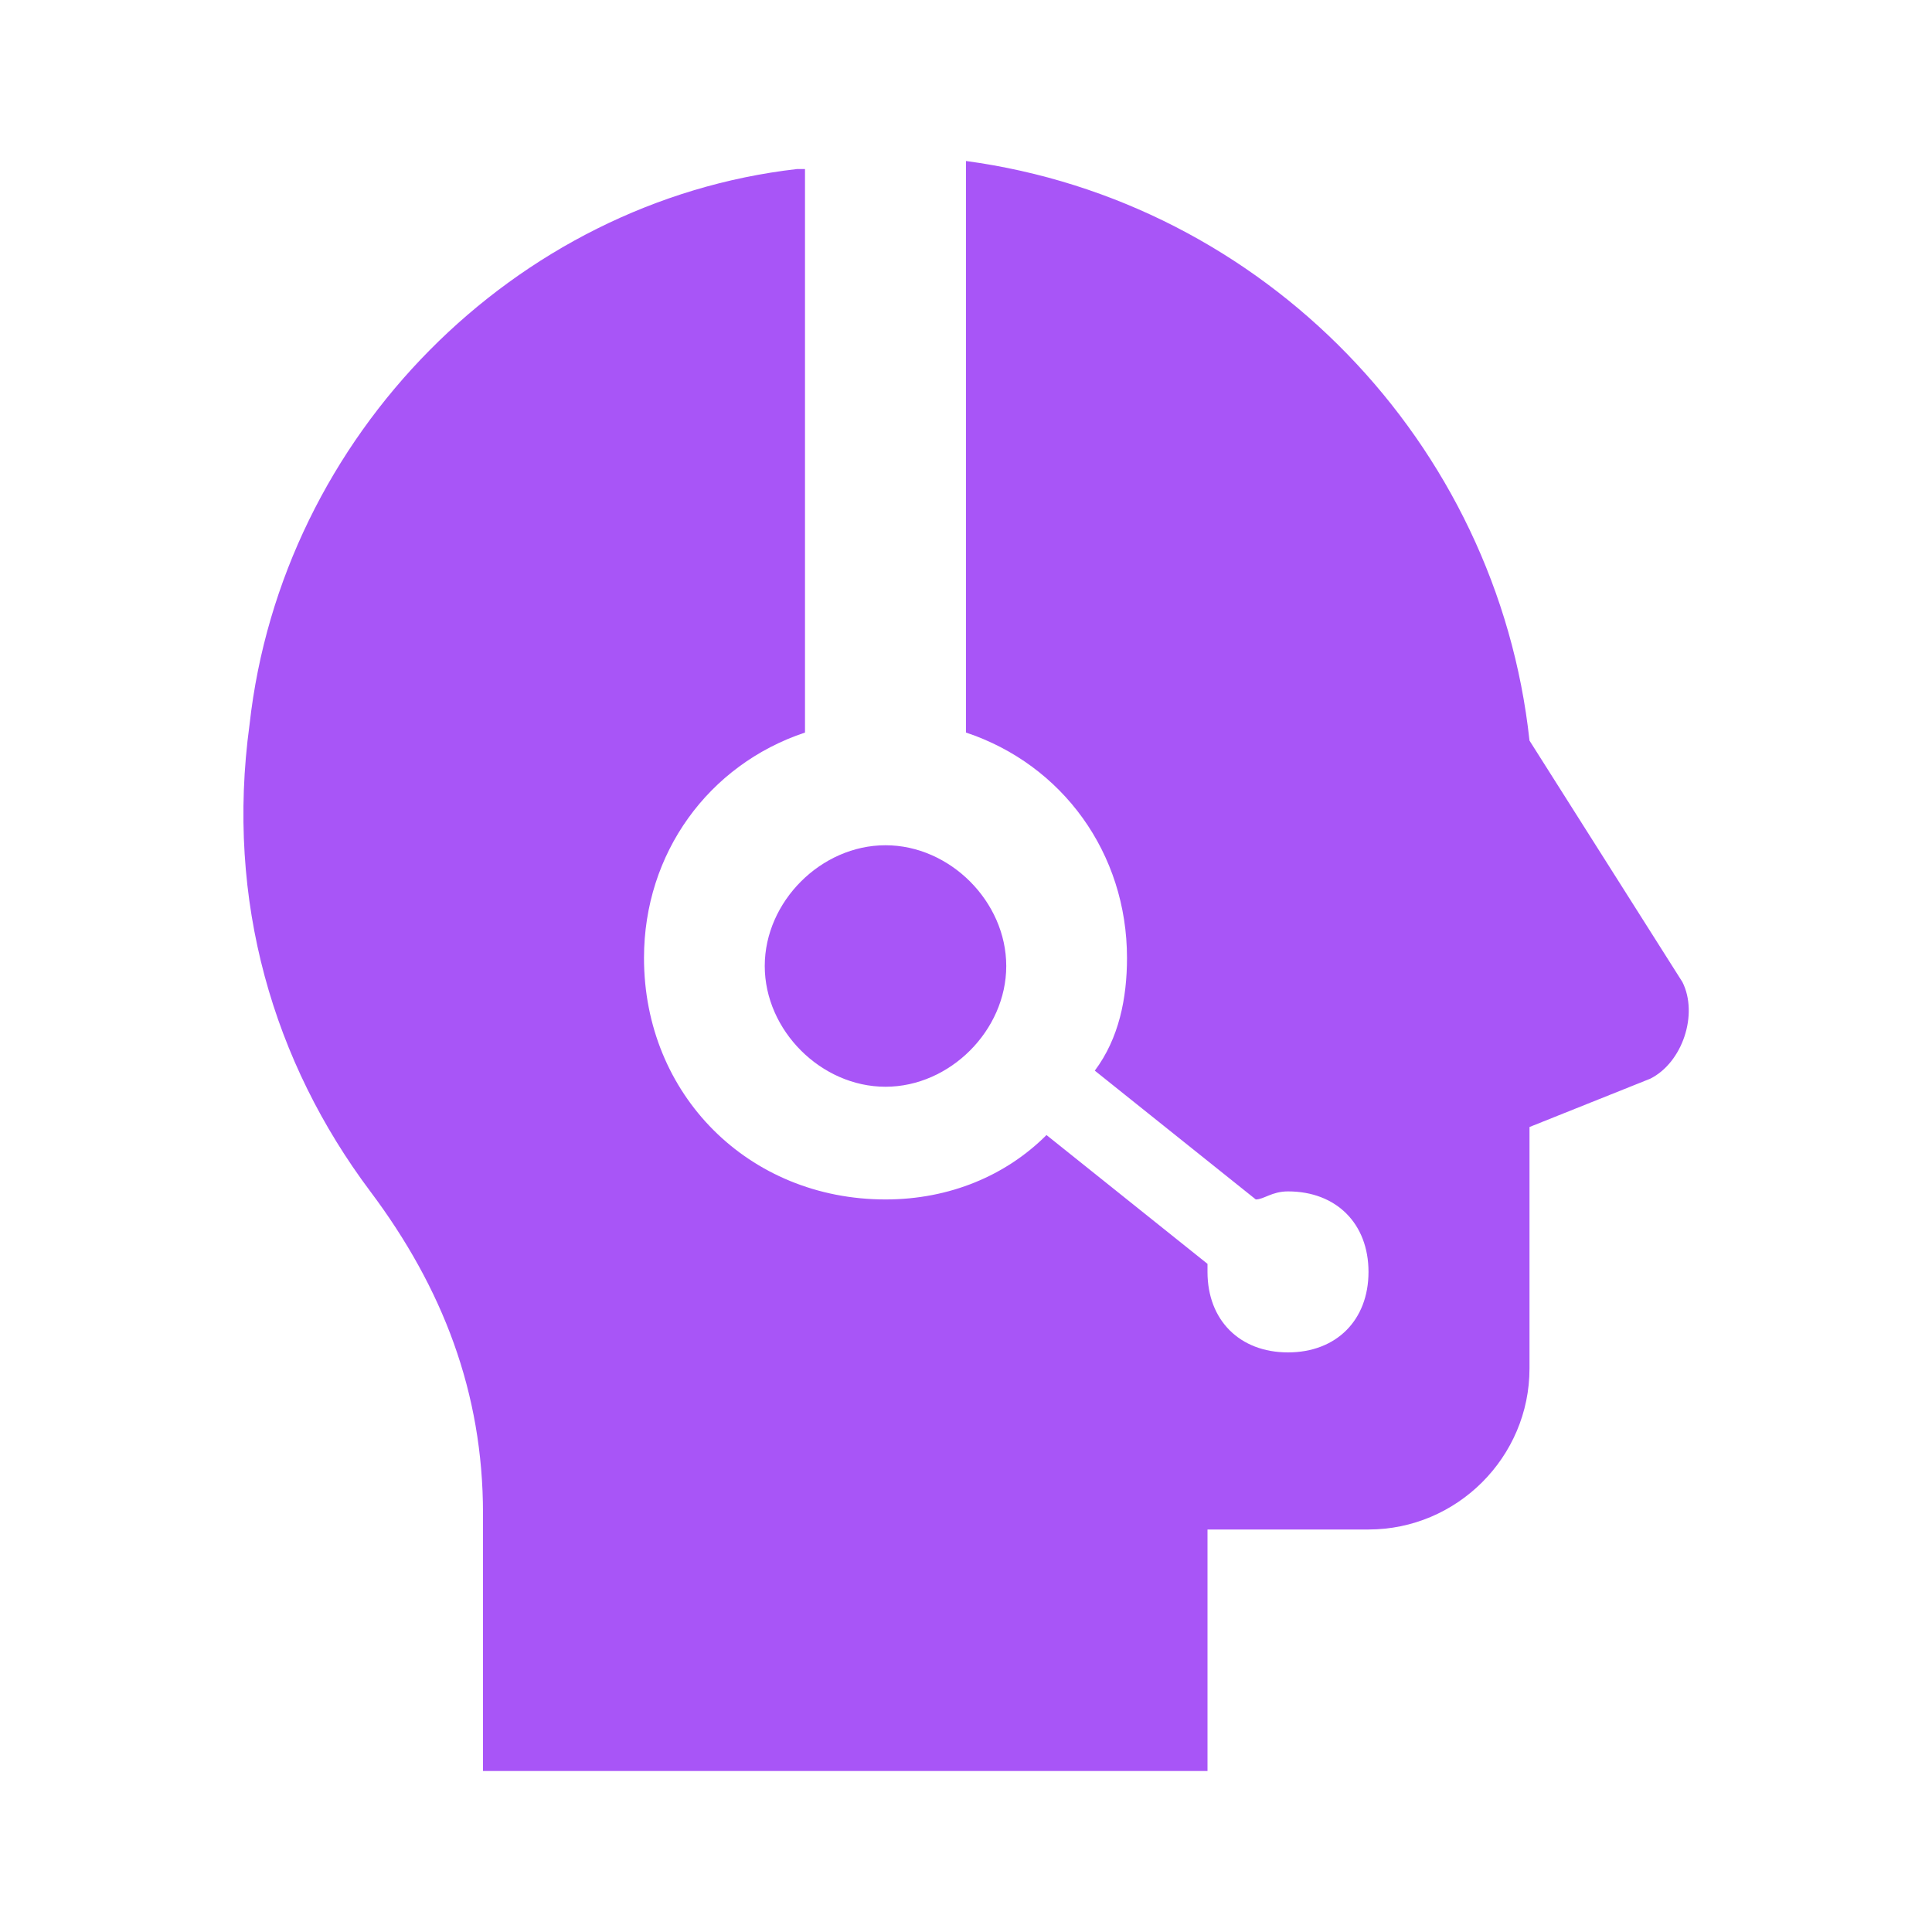
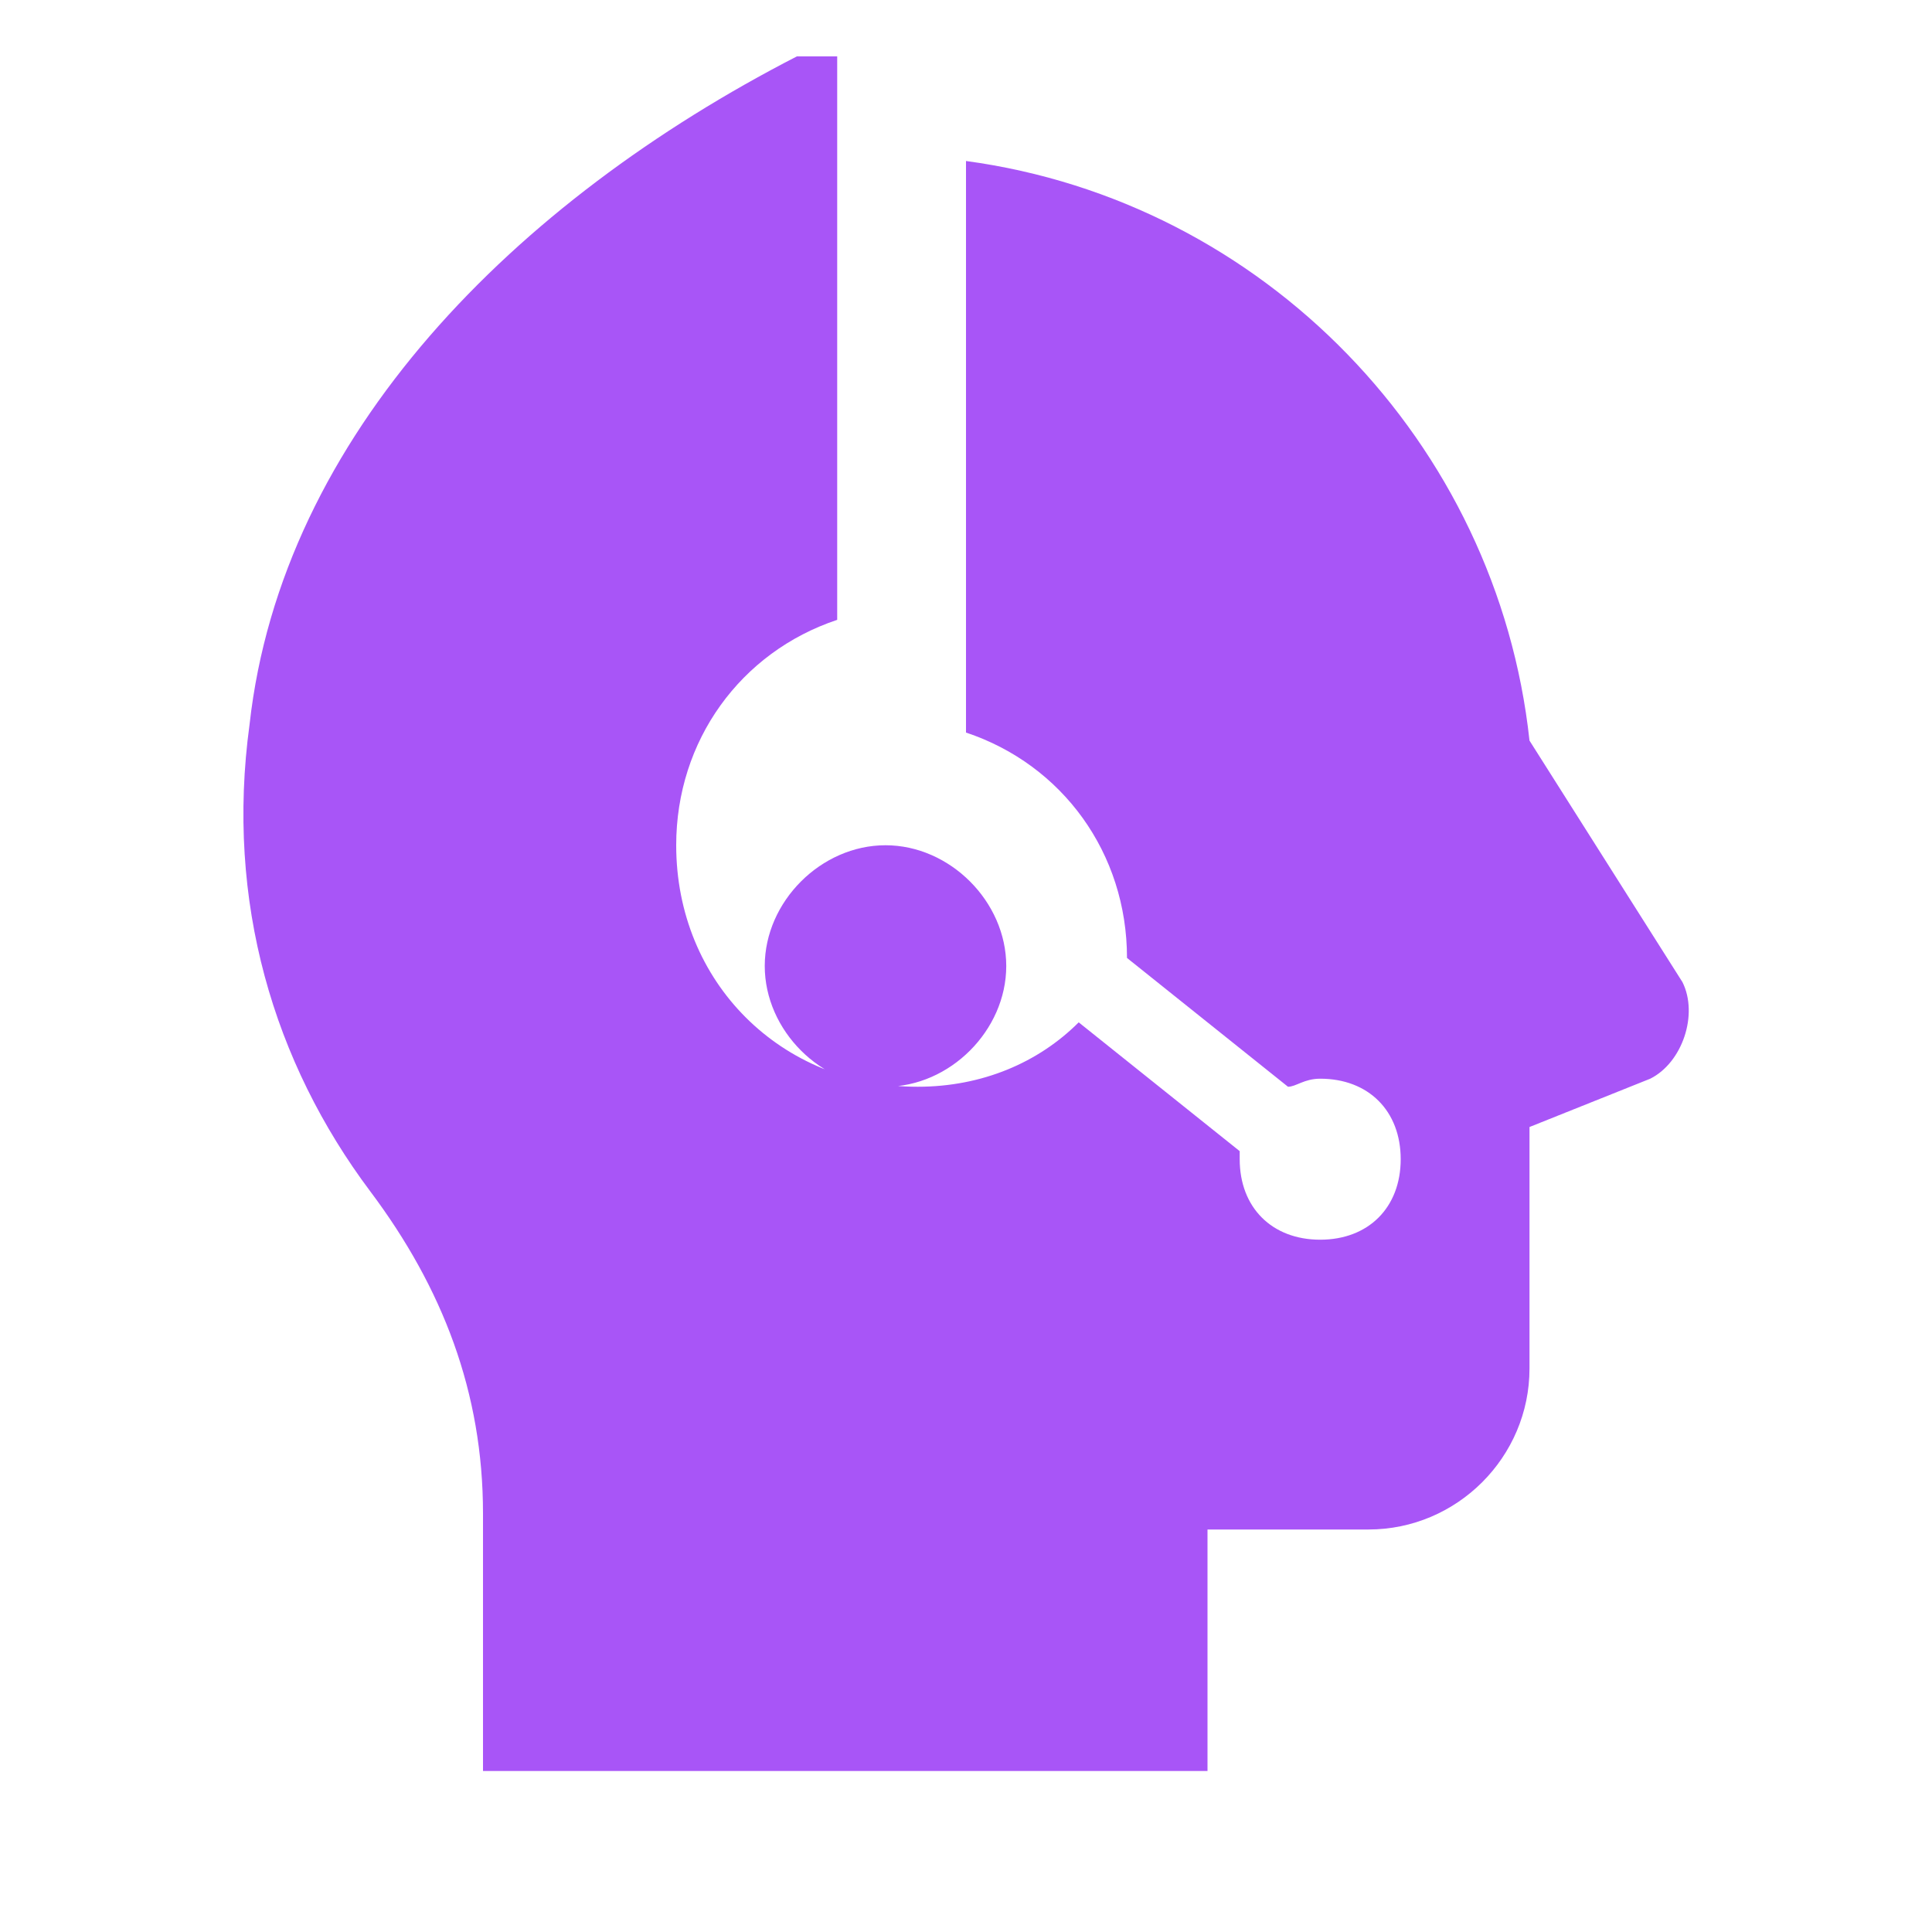
<svg xmlns="http://www.w3.org/2000/svg" fill="#A855F7" version="1.1" id="Layer_1" viewBox="0 0 24 24" xml:space="preserve" width="64px" height="64px">
  <g id="SVGRepo_bgCarrier" stroke-width="0" />
  <g id="SVGRepo_tracerCarrier" stroke-linecap="round" stroke-linejoin="round" />
  <g id="SVGRepo_iconCarrier">
    <style type="text/css"> .st0{fill:none;} </style>
    <g id="surface1">
-       <path d="M12,2v7.1c1.2,0.4,2,1.5,2,2.8c0,0.5-0.1,1-0.4,1.4l2,1.6c0.1,0,0.2-0.1,0.4-0.1c0.6,0,1,0.4,1,1c0,0.6-0.4,1-1,1 c-0.6,0-1-0.4-1-1v-0.1l-2-1.6c-0.5,0.5-1.2,0.8-2,0.8c-1.7,0-3-1.3-3-3c0-1.3,0.8-2.4,2-2.8v-7H9.9C6.4,2.5,3.5,5.4,3.1,9 c-0.3,2.2,0.3,4.2,1.5,5.8C5.5,16,6,17.3,6,18.8V22h9v-3h2c1.1,0,2-0.9,2-2v-3l1.5-0.6c0.4-0.2,0.6-0.8,0.4-1.2l-1.9-3 C18.6,5.5,15.7,2.5,12,2z M11,10.5c-0.8,0-1.5,0.7-1.5,1.5s0.7,1.5,1.5,1.5s1.5-0.7,1.5-1.5S11.8,10.5,11,10.5z" />
+       <path d="M12,2v7.1c1.2,0.4,2,1.5,2,2.8l2,1.6c0.1,0,0.2-0.1,0.4-0.1c0.6,0,1,0.4,1,1c0,0.6-0.4,1-1,1 c-0.6,0-1-0.4-1-1v-0.1l-2-1.6c-0.5,0.5-1.2,0.8-2,0.8c-1.7,0-3-1.3-3-3c0-1.3,0.8-2.4,2-2.8v-7H9.9C6.4,2.5,3.5,5.4,3.1,9 c-0.3,2.2,0.3,4.2,1.5,5.8C5.5,16,6,17.3,6,18.8V22h9v-3h2c1.1,0,2-0.9,2-2v-3l1.5-0.6c0.4-0.2,0.6-0.8,0.4-1.2l-1.9-3 C18.6,5.5,15.7,2.5,12,2z M11,10.5c-0.8,0-1.5,0.7-1.5,1.5s0.7,1.5,1.5,1.5s1.5-0.7,1.5-1.5S11.8,10.5,11,10.5z" />
    </g>
-     <rect class="st0" width="24" height="24" />
  </g>
</svg>